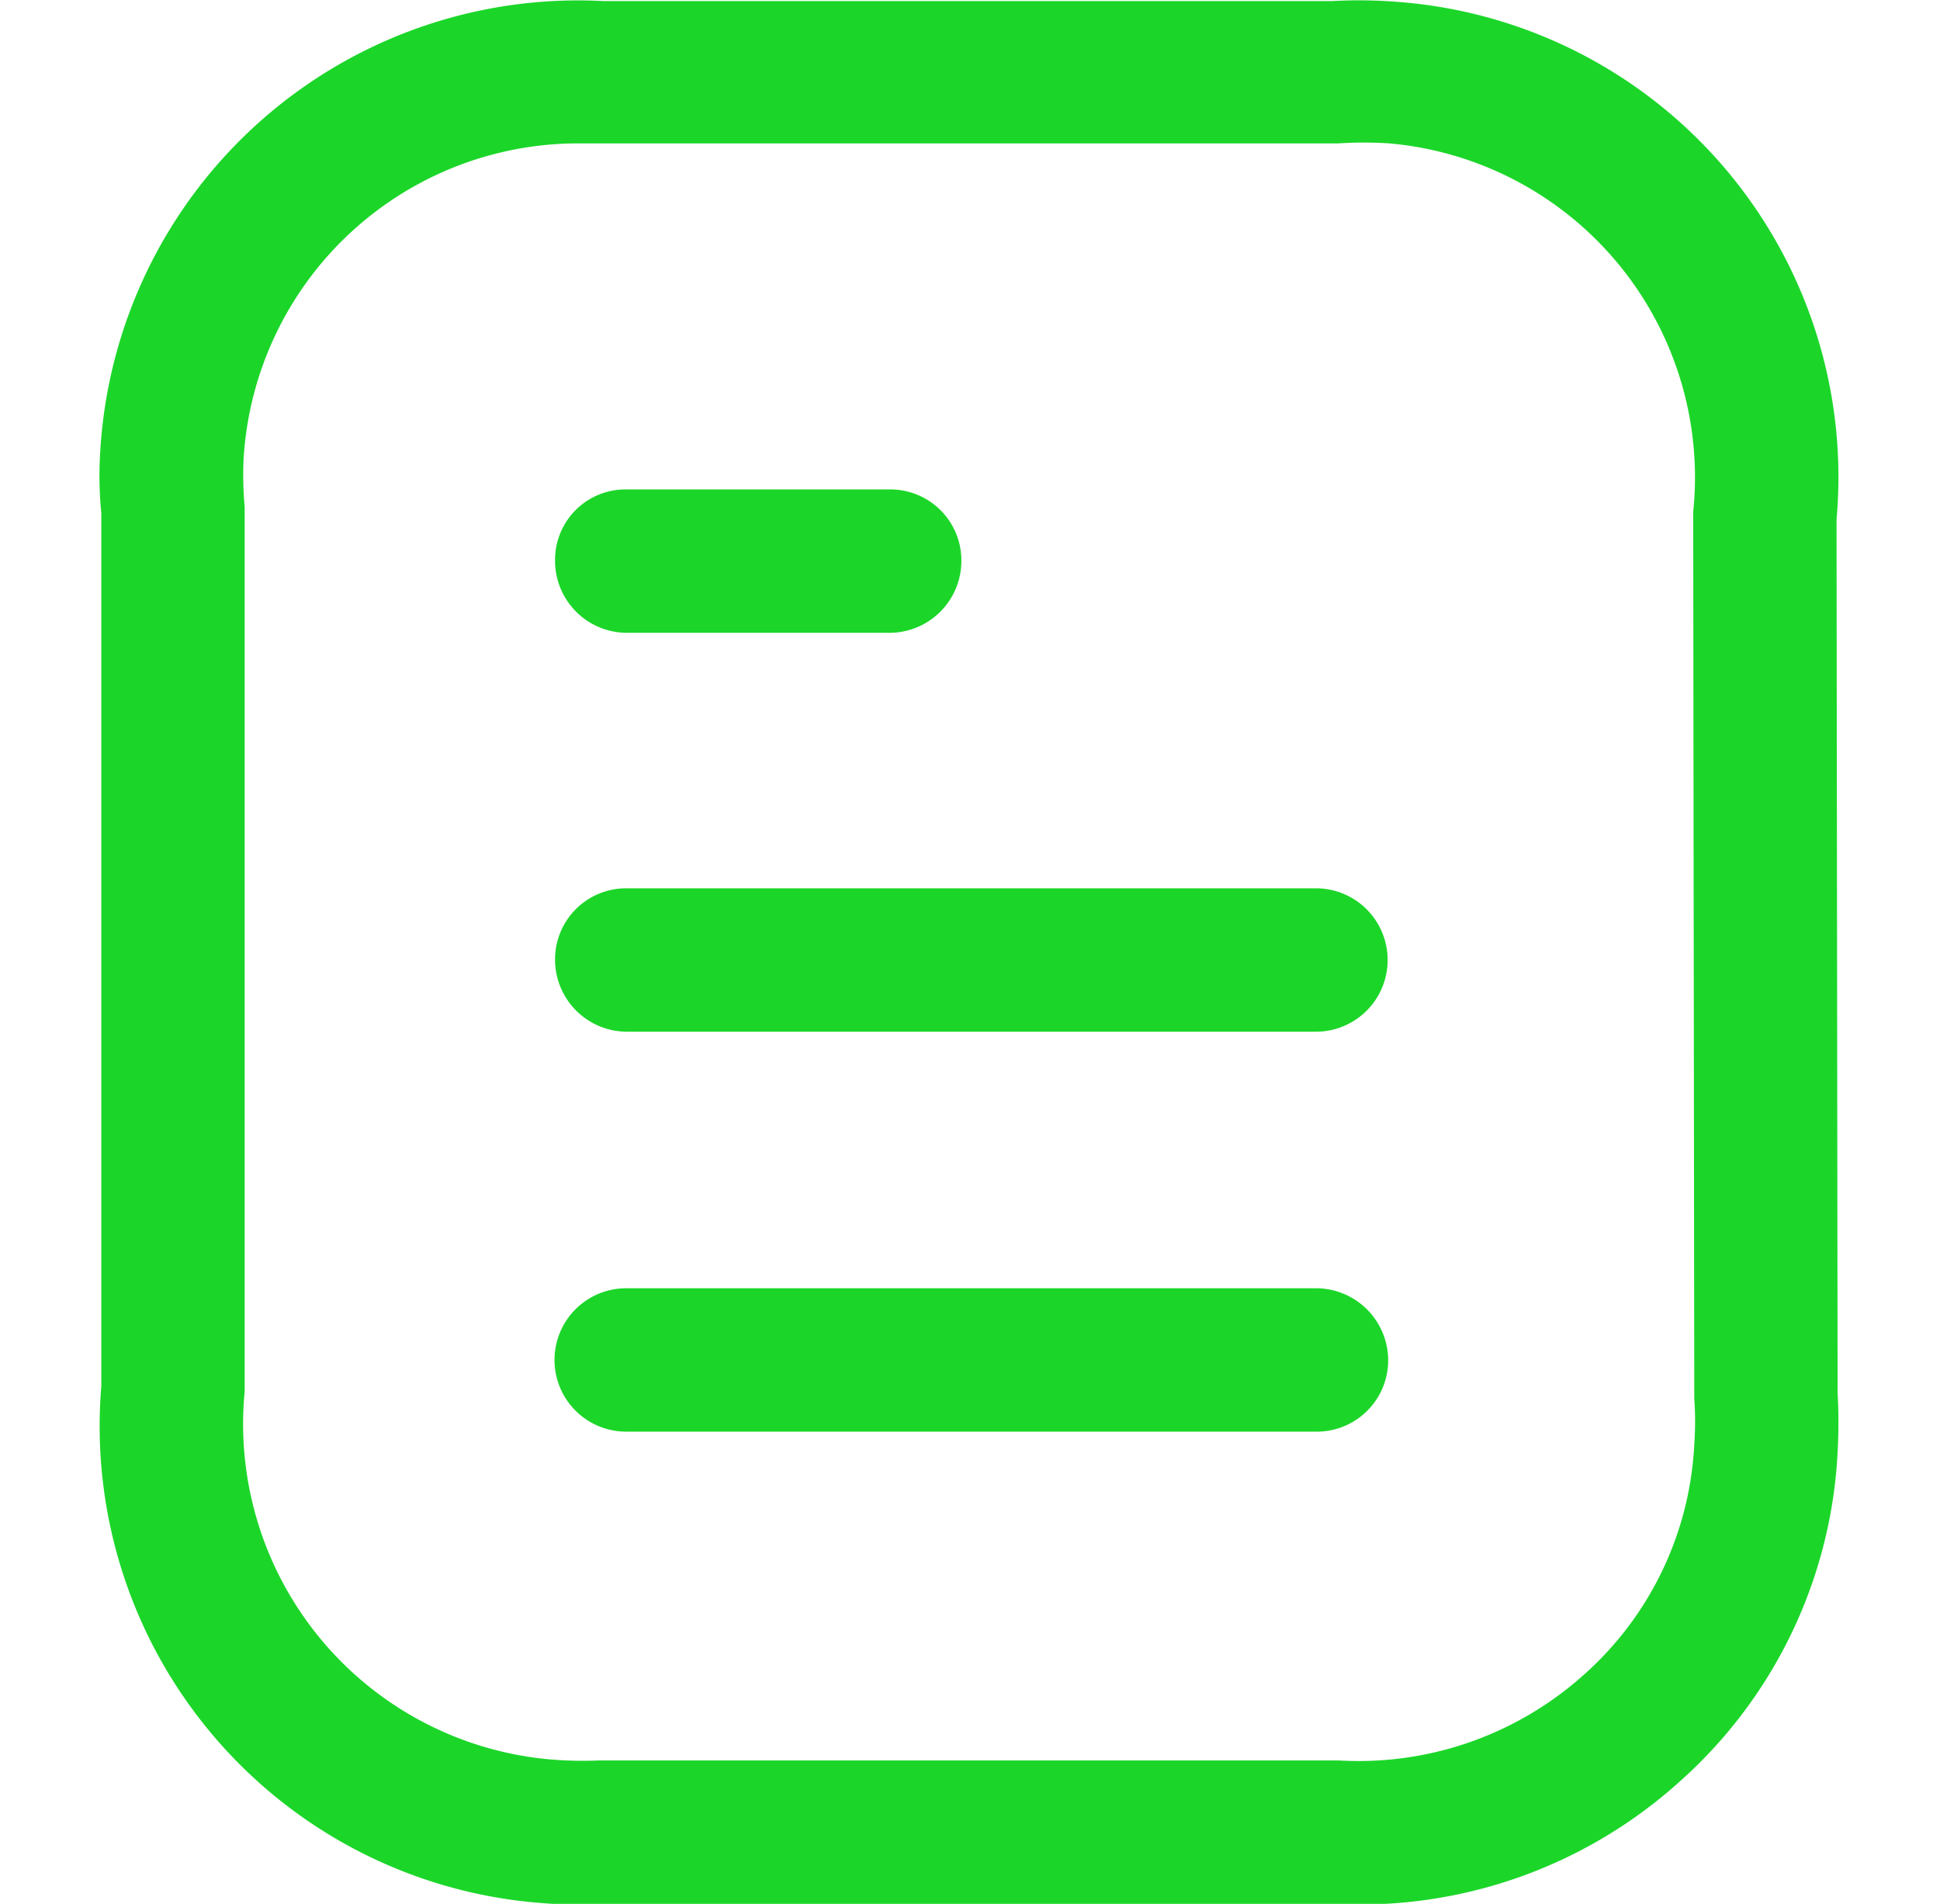
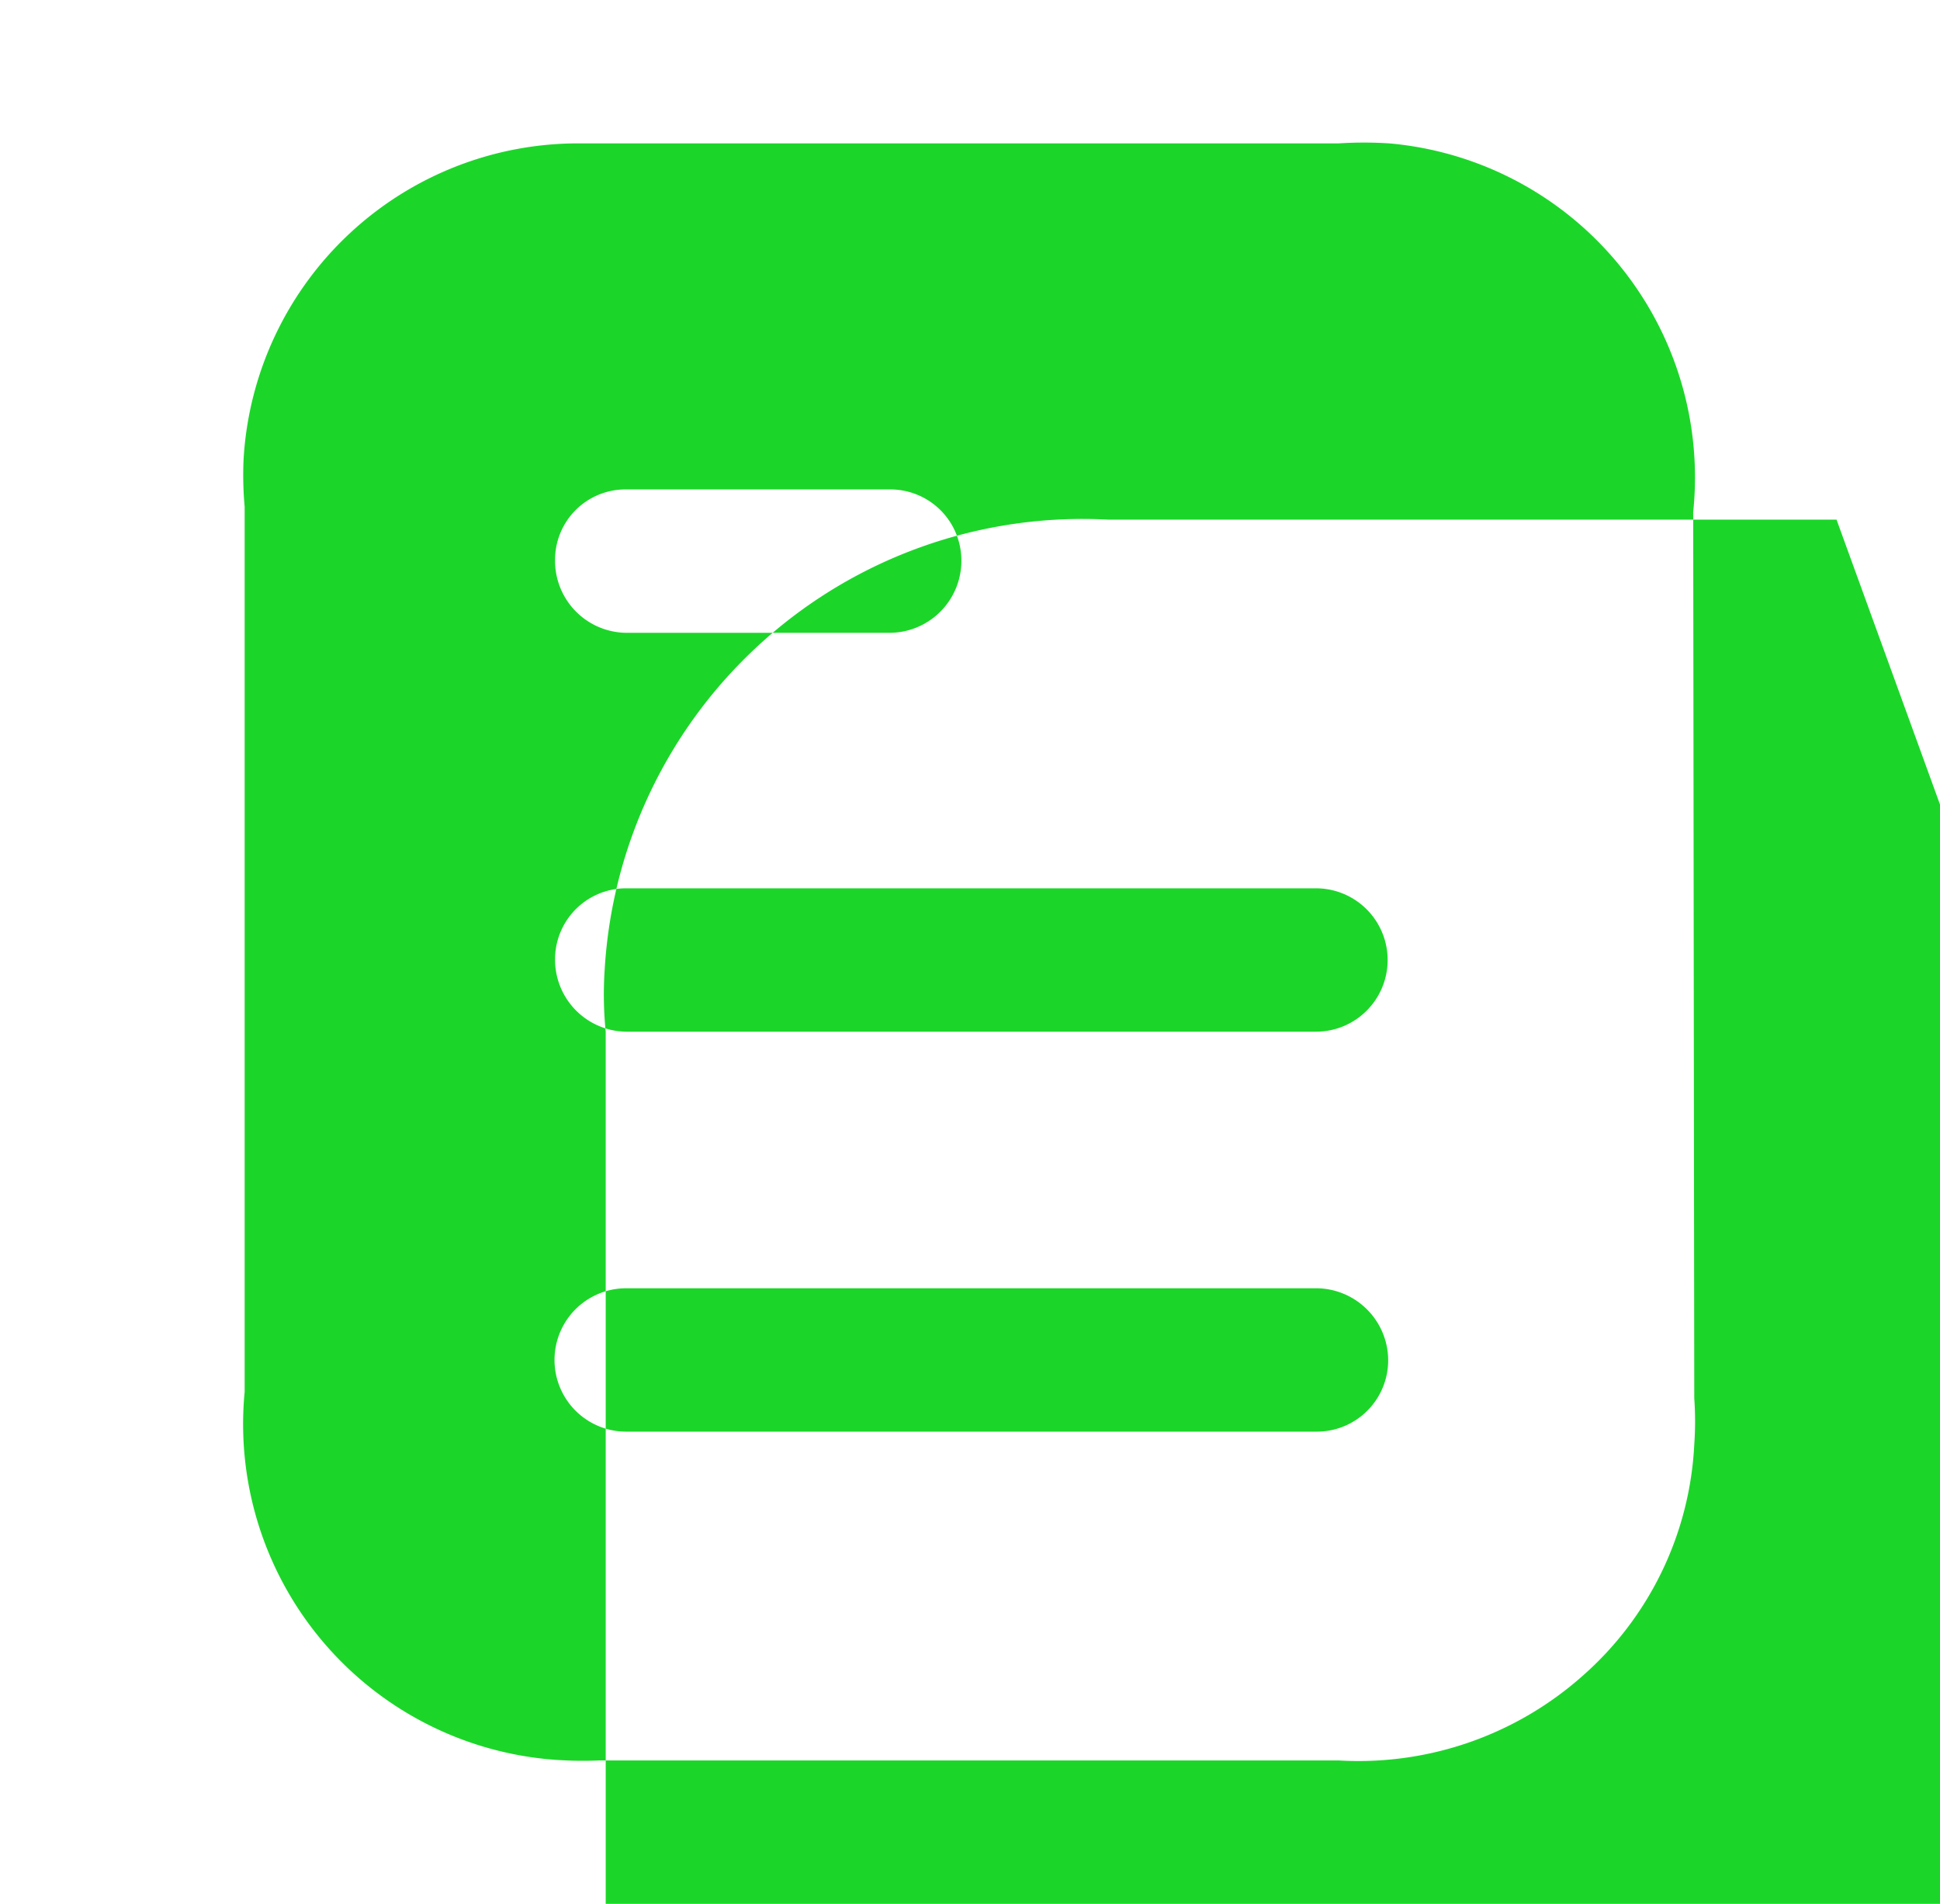
<svg xmlns="http://www.w3.org/2000/svg" width="18" height="17.66" viewBox="0 0 18 17.66">
  <defs>
    <style>
      .cls-1 {
        fill: #1bd629;
        fill-rule: evenodd;
      }
    </style>
  </defs>
-   <path id="形状_614" data-name="形状 614" class="cls-1" d="M1640.1,3031.48h-6.4a0.665,0.665,0,0,0,0,1.33h6.4a0.662,0.662,0,0,0,.67-0.66A0.67,0.67,0,0,0,1640.1,3031.48Zm0-3.71h-6.4a0.659,0.659,0,0,0-.66.66,0.668,0.668,0,0,0,.66.67h6.4A0.665,0.665,0,1,0,1640.1,3027.77Zm-6.4-2.37h2.45a0.668,0.668,0,0,0,.66-0.67,0.659,0.659,0,0,0-.66-0.66h-2.45a0.653,0.653,0,0,0-.66.66A0.668,0.668,0,0,0,1633.7,3025.4Zm11.23-1.05a4.42,4.42,0,0,0-4.04-4.8,4.534,4.534,0,0,0-.64-0.01h-6.76a4.442,4.442,0,0,0-4.67,4.18,3.474,3.474,0,0,0,.01.57v8.1a4.436,4.436,0,0,0,4.05,4.79c0.13,0.01.26,0.02,0.38,0.02,0.08,0,.16-0.01.23-0.01h6.78a4.428,4.428,0,0,0,3.2-1.13,4.382,4.382,0,0,0,1.47-3.06,5.022,5.022,0,0,0,0-.55Zm-1.32,8.58a3.059,3.059,0,0,1-1.03,2.14,3.131,3.131,0,0,1-2.27.79h-6.86a3.571,3.571,0,0,1-.46-0.01,3.123,3.123,0,0,1-2.83-3.41v-8.21a3.233,3.233,0,0,1-.01-0.44,3.111,3.111,0,0,1,3.13-2.93h7.03a3.685,3.685,0,0,1,.47,0,3.11,3.11,0,0,1,2.82,3.42l0.01,8.22A3.084,3.084,0,0,1,1643.61,3032.93Z" transform="translate(-1627.89 -3019.53)" />
+   <path id="形状_614" data-name="形状 614" class="cls-1" d="M1640.1,3031.48h-6.4a0.665,0.665,0,0,0,0,1.33h6.4a0.662,0.662,0,0,0,.67-0.66A0.67,0.67,0,0,0,1640.1,3031.48Zm0-3.71h-6.4a0.659,0.659,0,0,0-.66.66,0.668,0.668,0,0,0,.66.67h6.4A0.665,0.665,0,1,0,1640.1,3027.77Zm-6.4-2.37h2.45a0.668,0.668,0,0,0,.66-0.67,0.659,0.659,0,0,0-.66-0.66h-2.45a0.653,0.653,0,0,0-.66.66A0.668,0.668,0,0,0,1633.7,3025.4Zm11.23-1.05h-6.76a4.442,4.442,0,0,0-4.67,4.18,3.474,3.474,0,0,0,.01.57v8.1a4.436,4.436,0,0,0,4.05,4.79c0.13,0.01.26,0.02,0.38,0.02,0.08,0,.16-0.01.23-0.01h6.78a4.428,4.428,0,0,0,3.2-1.13,4.382,4.382,0,0,0,1.47-3.06,5.022,5.022,0,0,0,0-.55Zm-1.32,8.58a3.059,3.059,0,0,1-1.03,2.14,3.131,3.131,0,0,1-2.27.79h-6.86a3.571,3.571,0,0,1-.46-0.01,3.123,3.123,0,0,1-2.83-3.41v-8.21a3.233,3.233,0,0,1-.01-0.44,3.111,3.111,0,0,1,3.13-2.93h7.03a3.685,3.685,0,0,1,.47,0,3.11,3.11,0,0,1,2.82,3.42l0.01,8.22A3.084,3.084,0,0,1,1643.61,3032.93Z" transform="translate(-1627.89 -3019.53)" />
</svg>